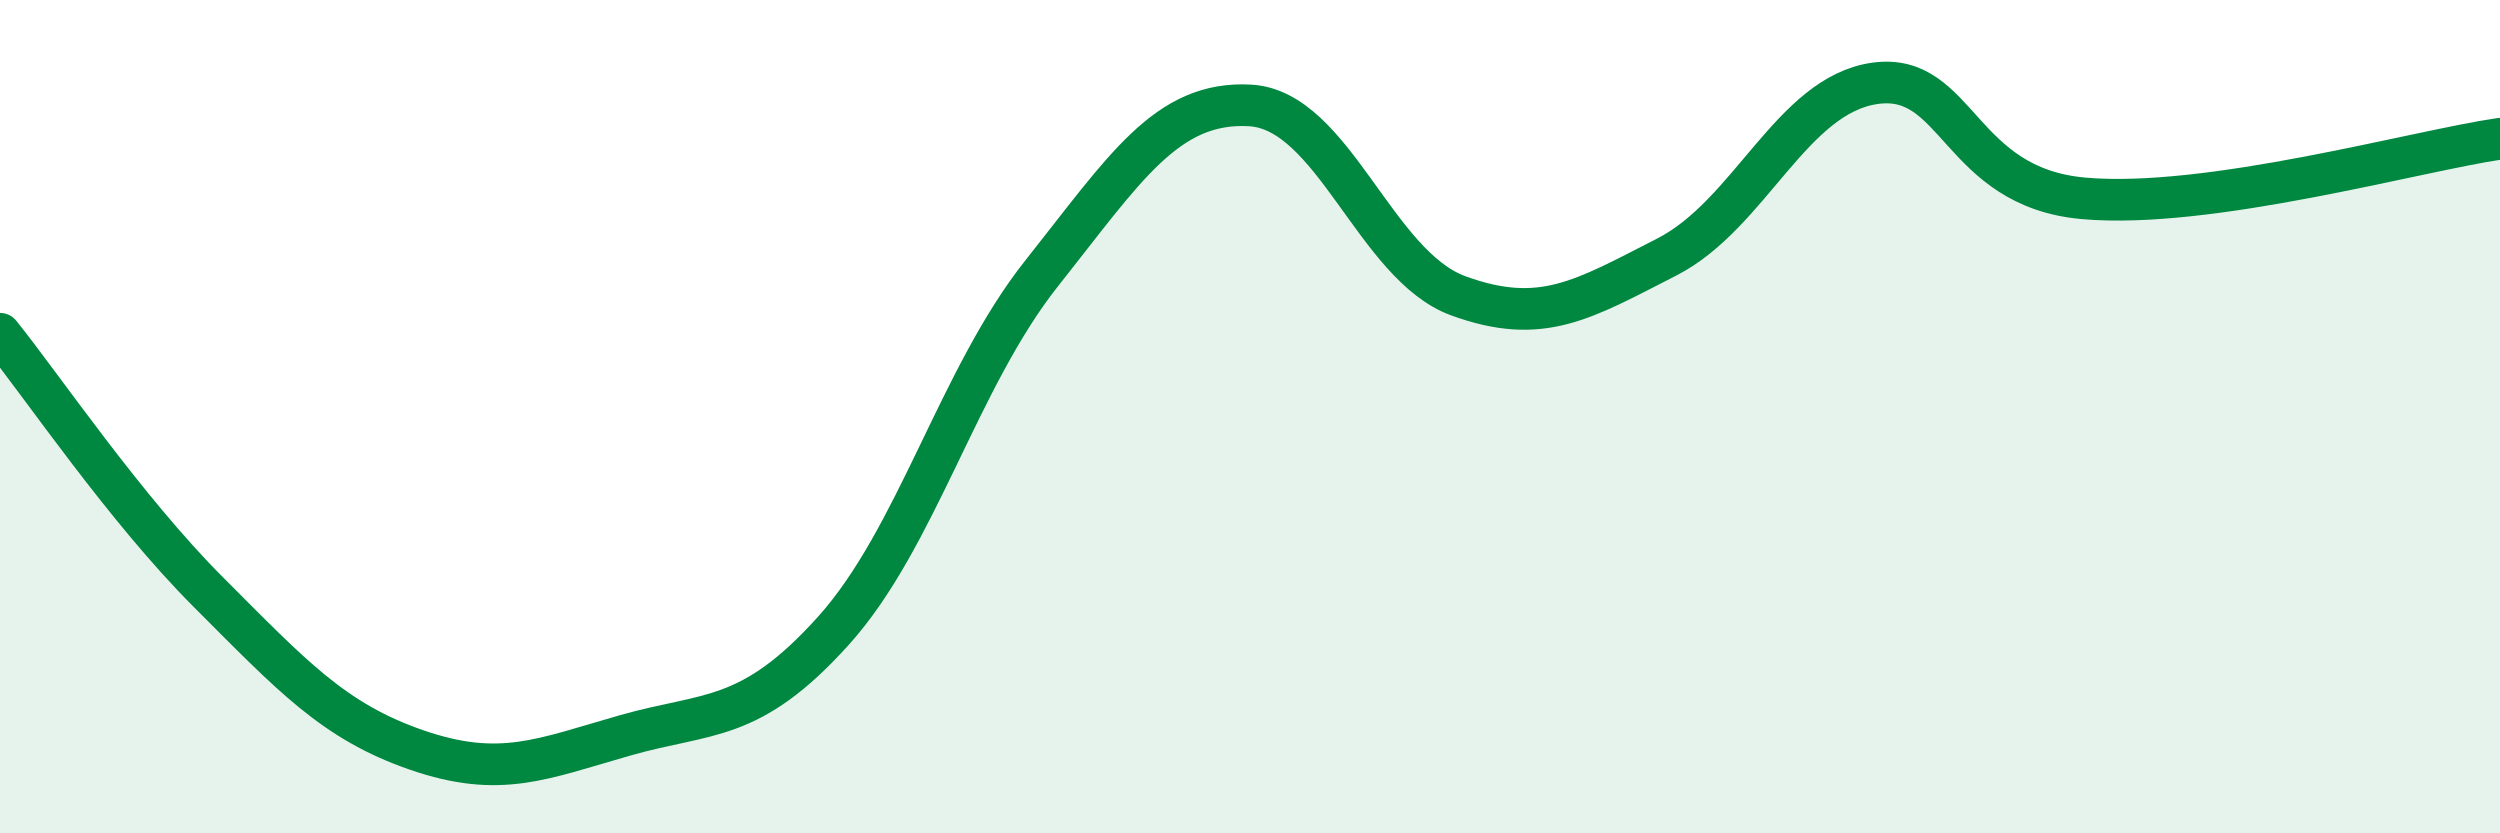
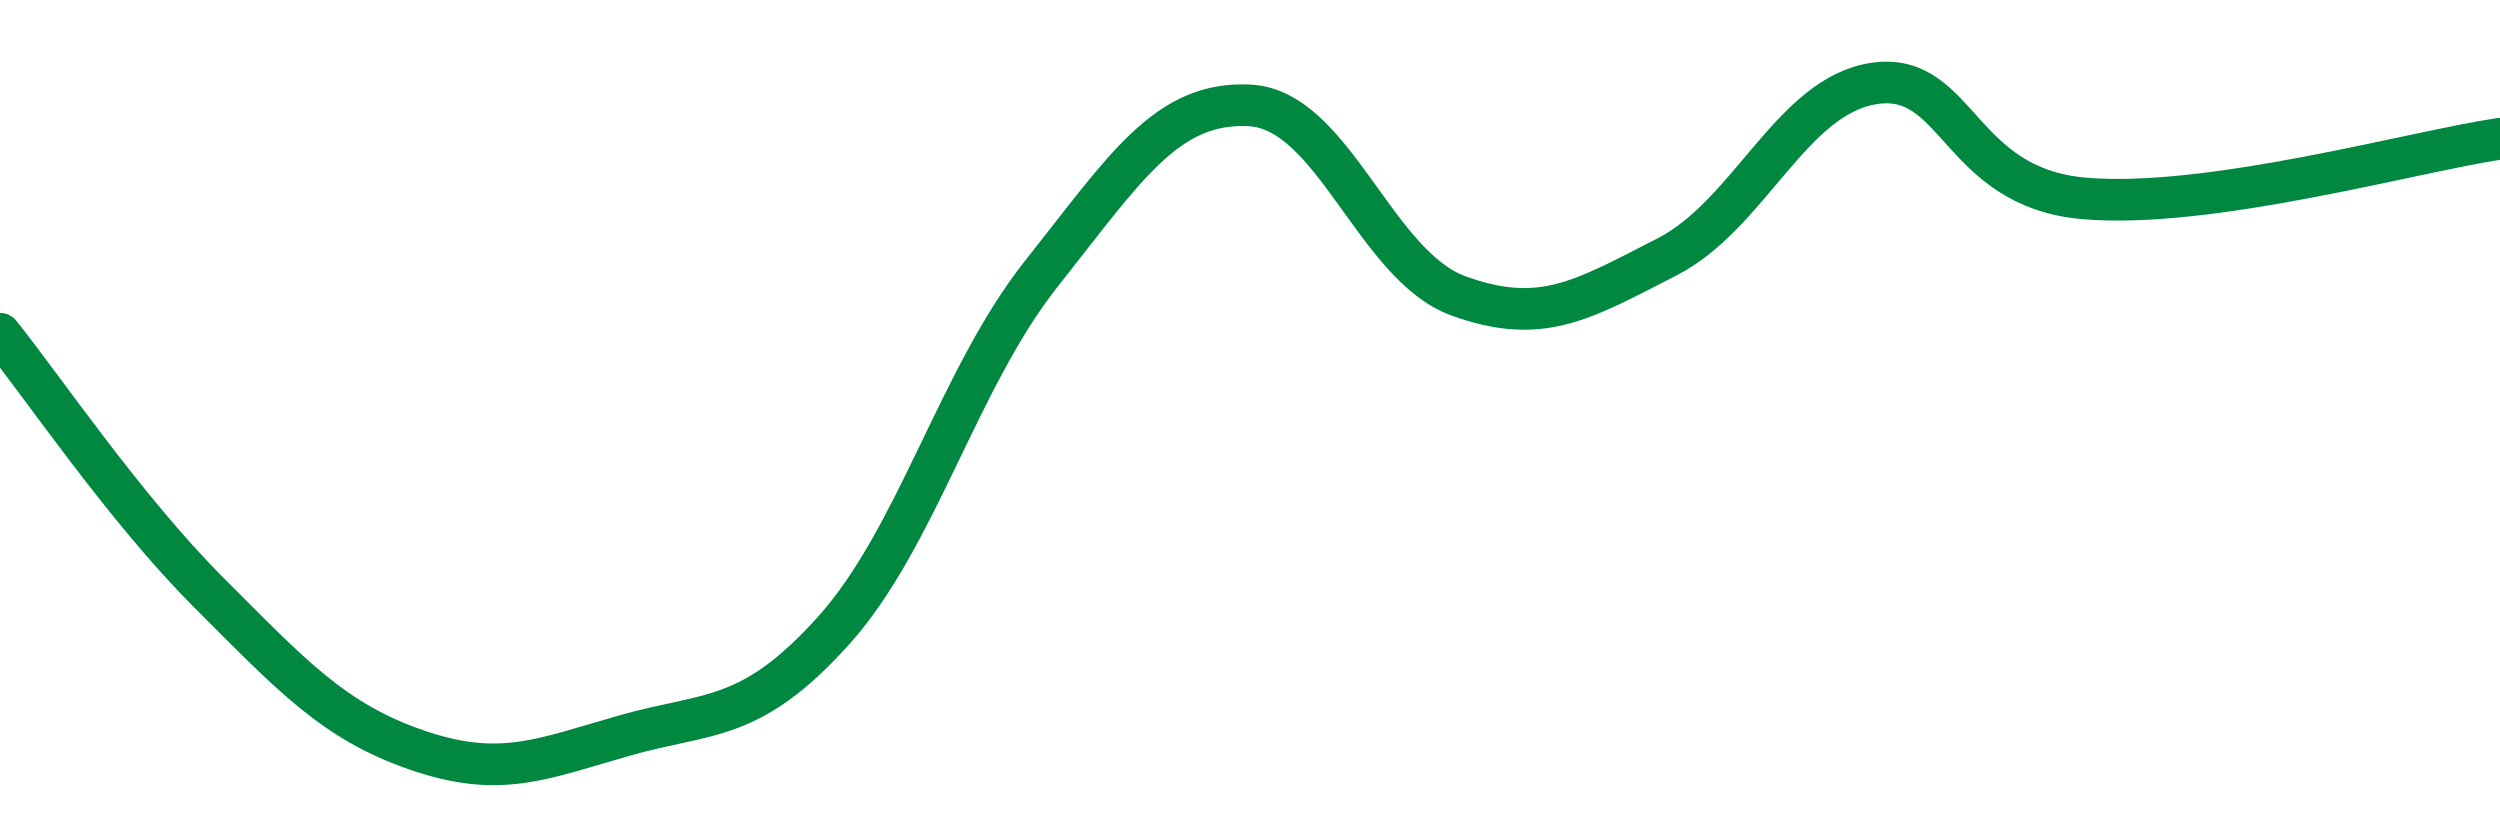
<svg xmlns="http://www.w3.org/2000/svg" width="60" height="20" viewBox="0 0 60 20">
-   <path d="M 0,8.01 C 1,9.25 3,12.21 5,14.21 C 7,16.21 8,17.31 10,18 C 12,18.69 13,18.22 15,17.65 C 17,17.08 18,17.36 20,15.14 C 22,12.92 23,9.08 25,6.56 C 27,4.04 28,2.42 30,2.53 C 32,2.64 33,6.37 35,7.1 C 37,7.83 38,7.19 40,6.17 C 42,5.15 43,2.28 45,2 C 47,1.72 47,4.49 50,4.76 C 53,5.03 58,3.62 60,3.33L60 20L0 20Z" fill="#008740" opacity="0.1" stroke-linecap="round" stroke-linejoin="round" />
  <path d="M 0,8.01 C 1,9.25 3,12.21 5,14.21 C 7,16.21 8,17.31 10,18 C 12,18.69 13,18.22 15,17.65 C 17,17.08 18,17.36 20,15.14 C 22,12.92 23,9.08 25,6.56 C 27,4.04 28,2.42 30,2.53 C 32,2.64 33,6.37 35,7.1 C 37,7.83 38,7.19 40,6.17 C 42,5.15 43,2.28 45,2 C 47,1.72 47,4.49 50,4.76 C 53,5.03 58,3.62 60,3.33" stroke="#008740" stroke-width="1" fill="none" stroke-linecap="round" stroke-linejoin="round" />
</svg>